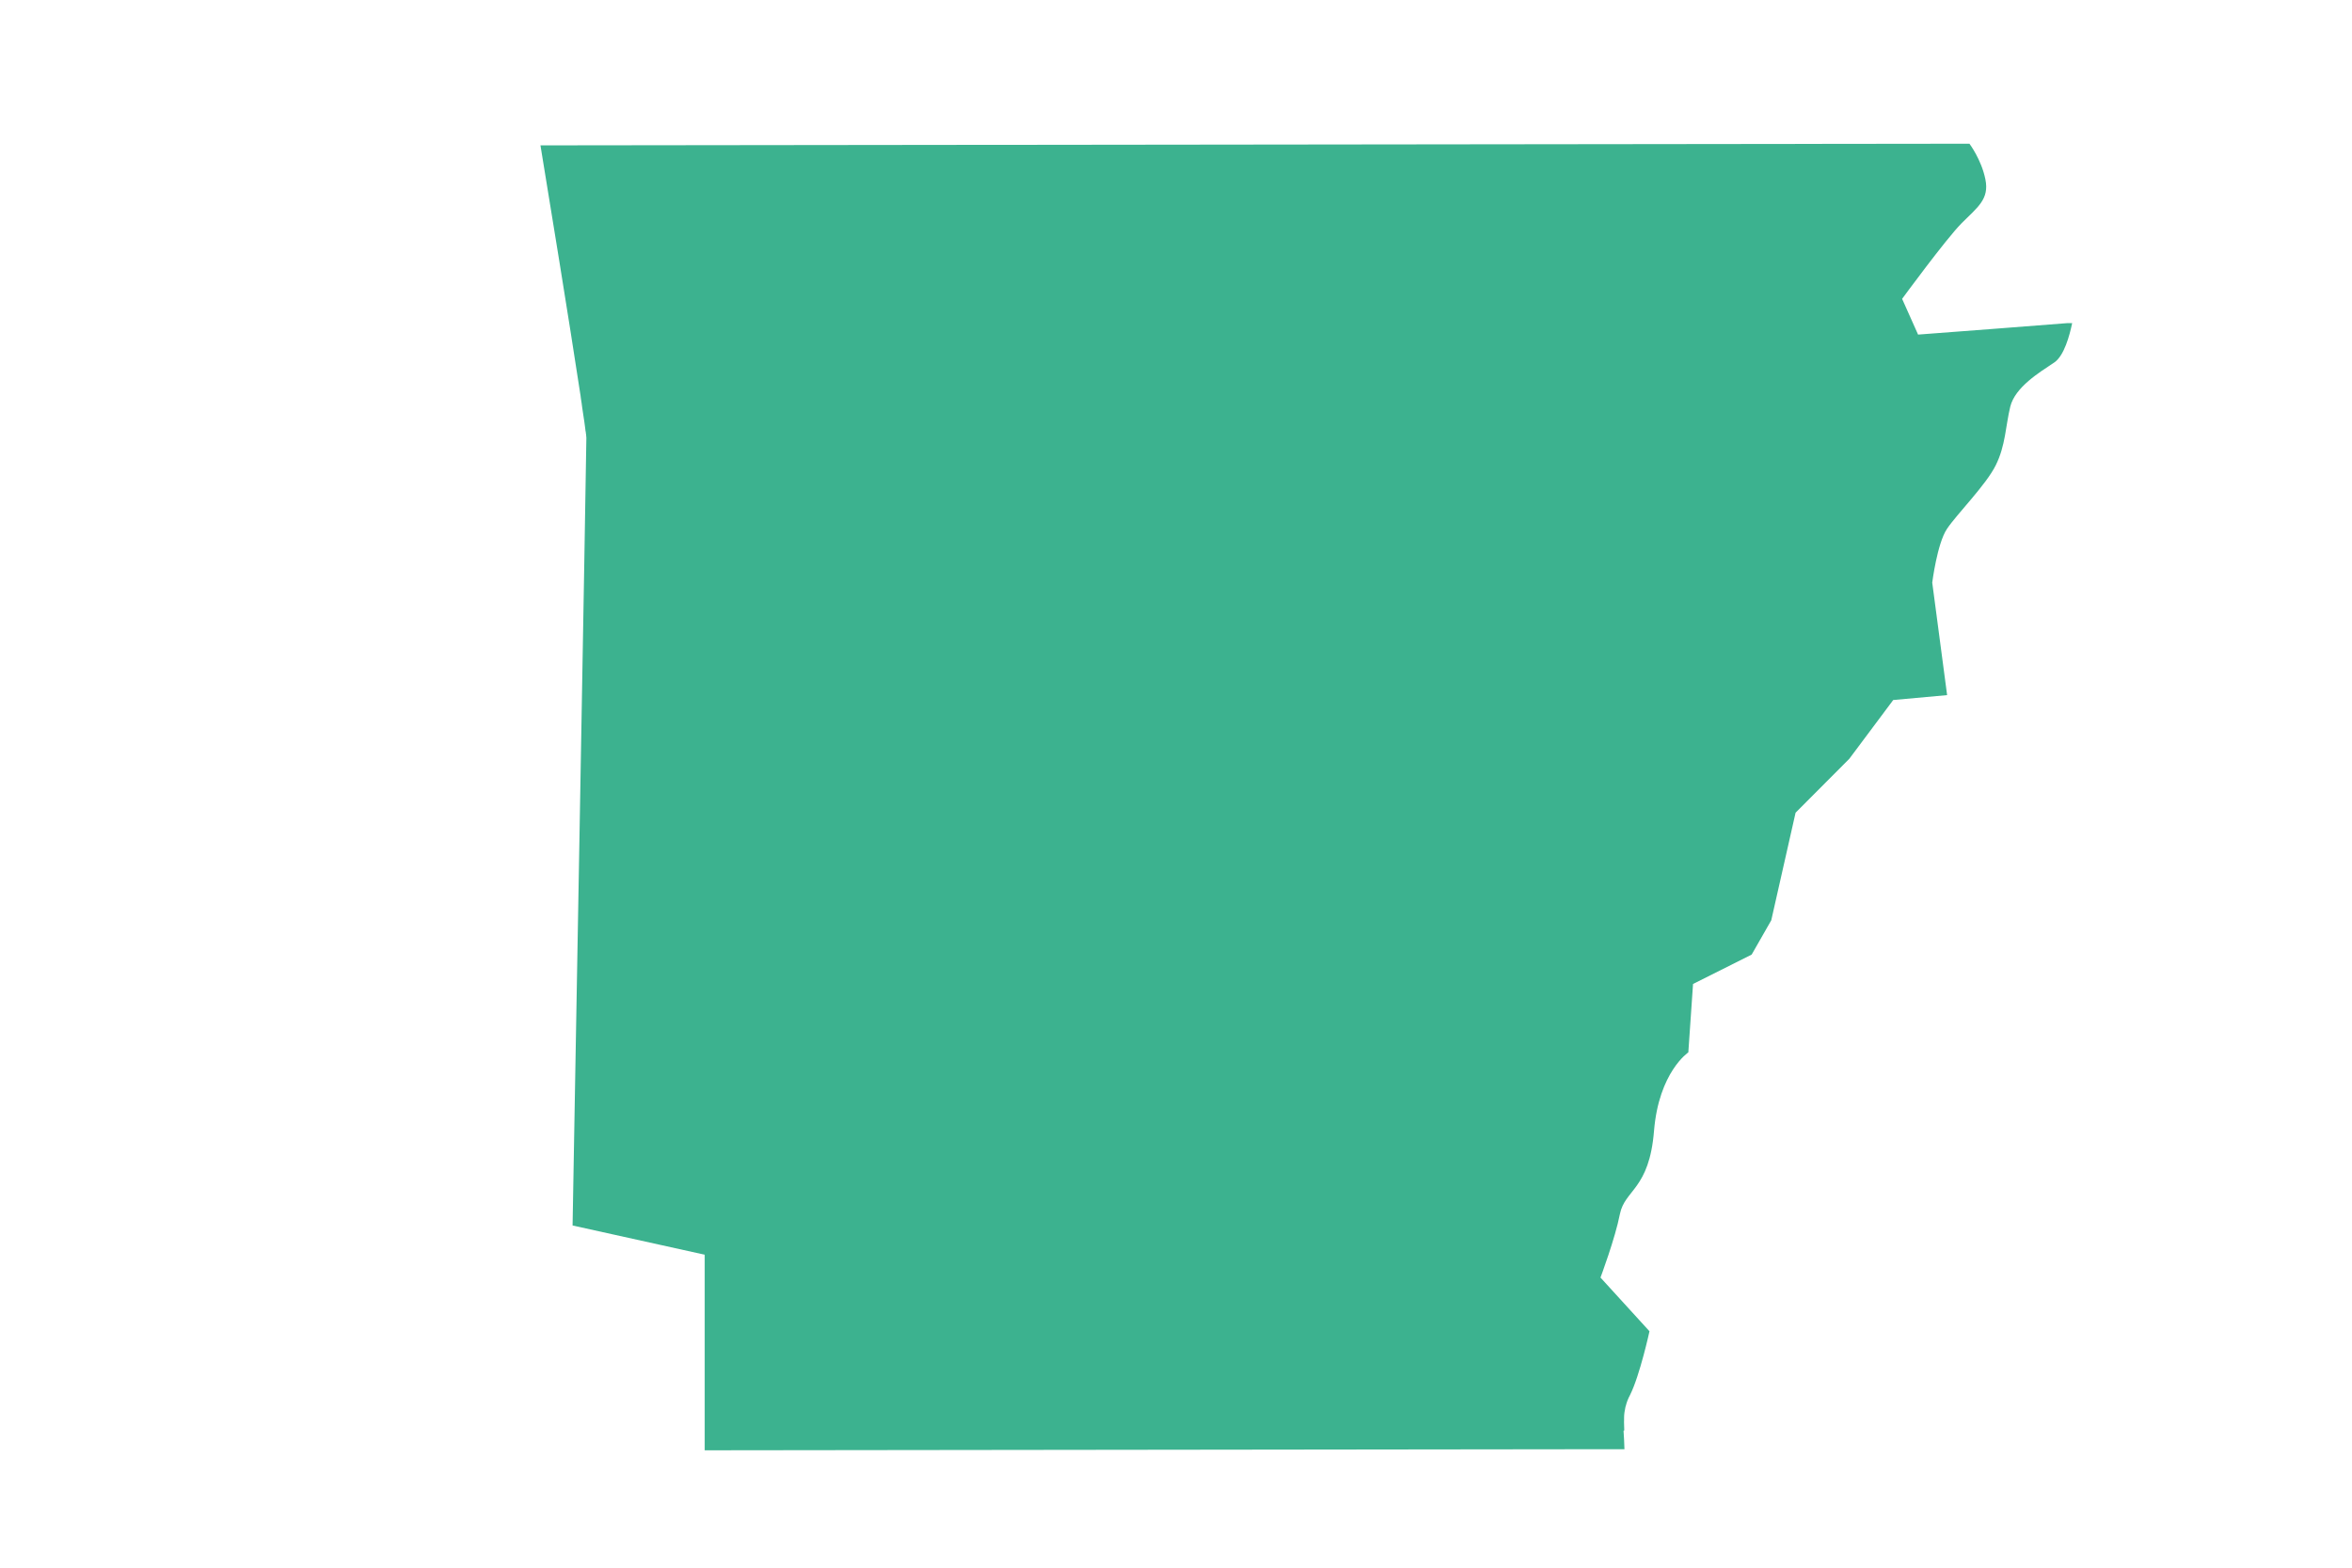
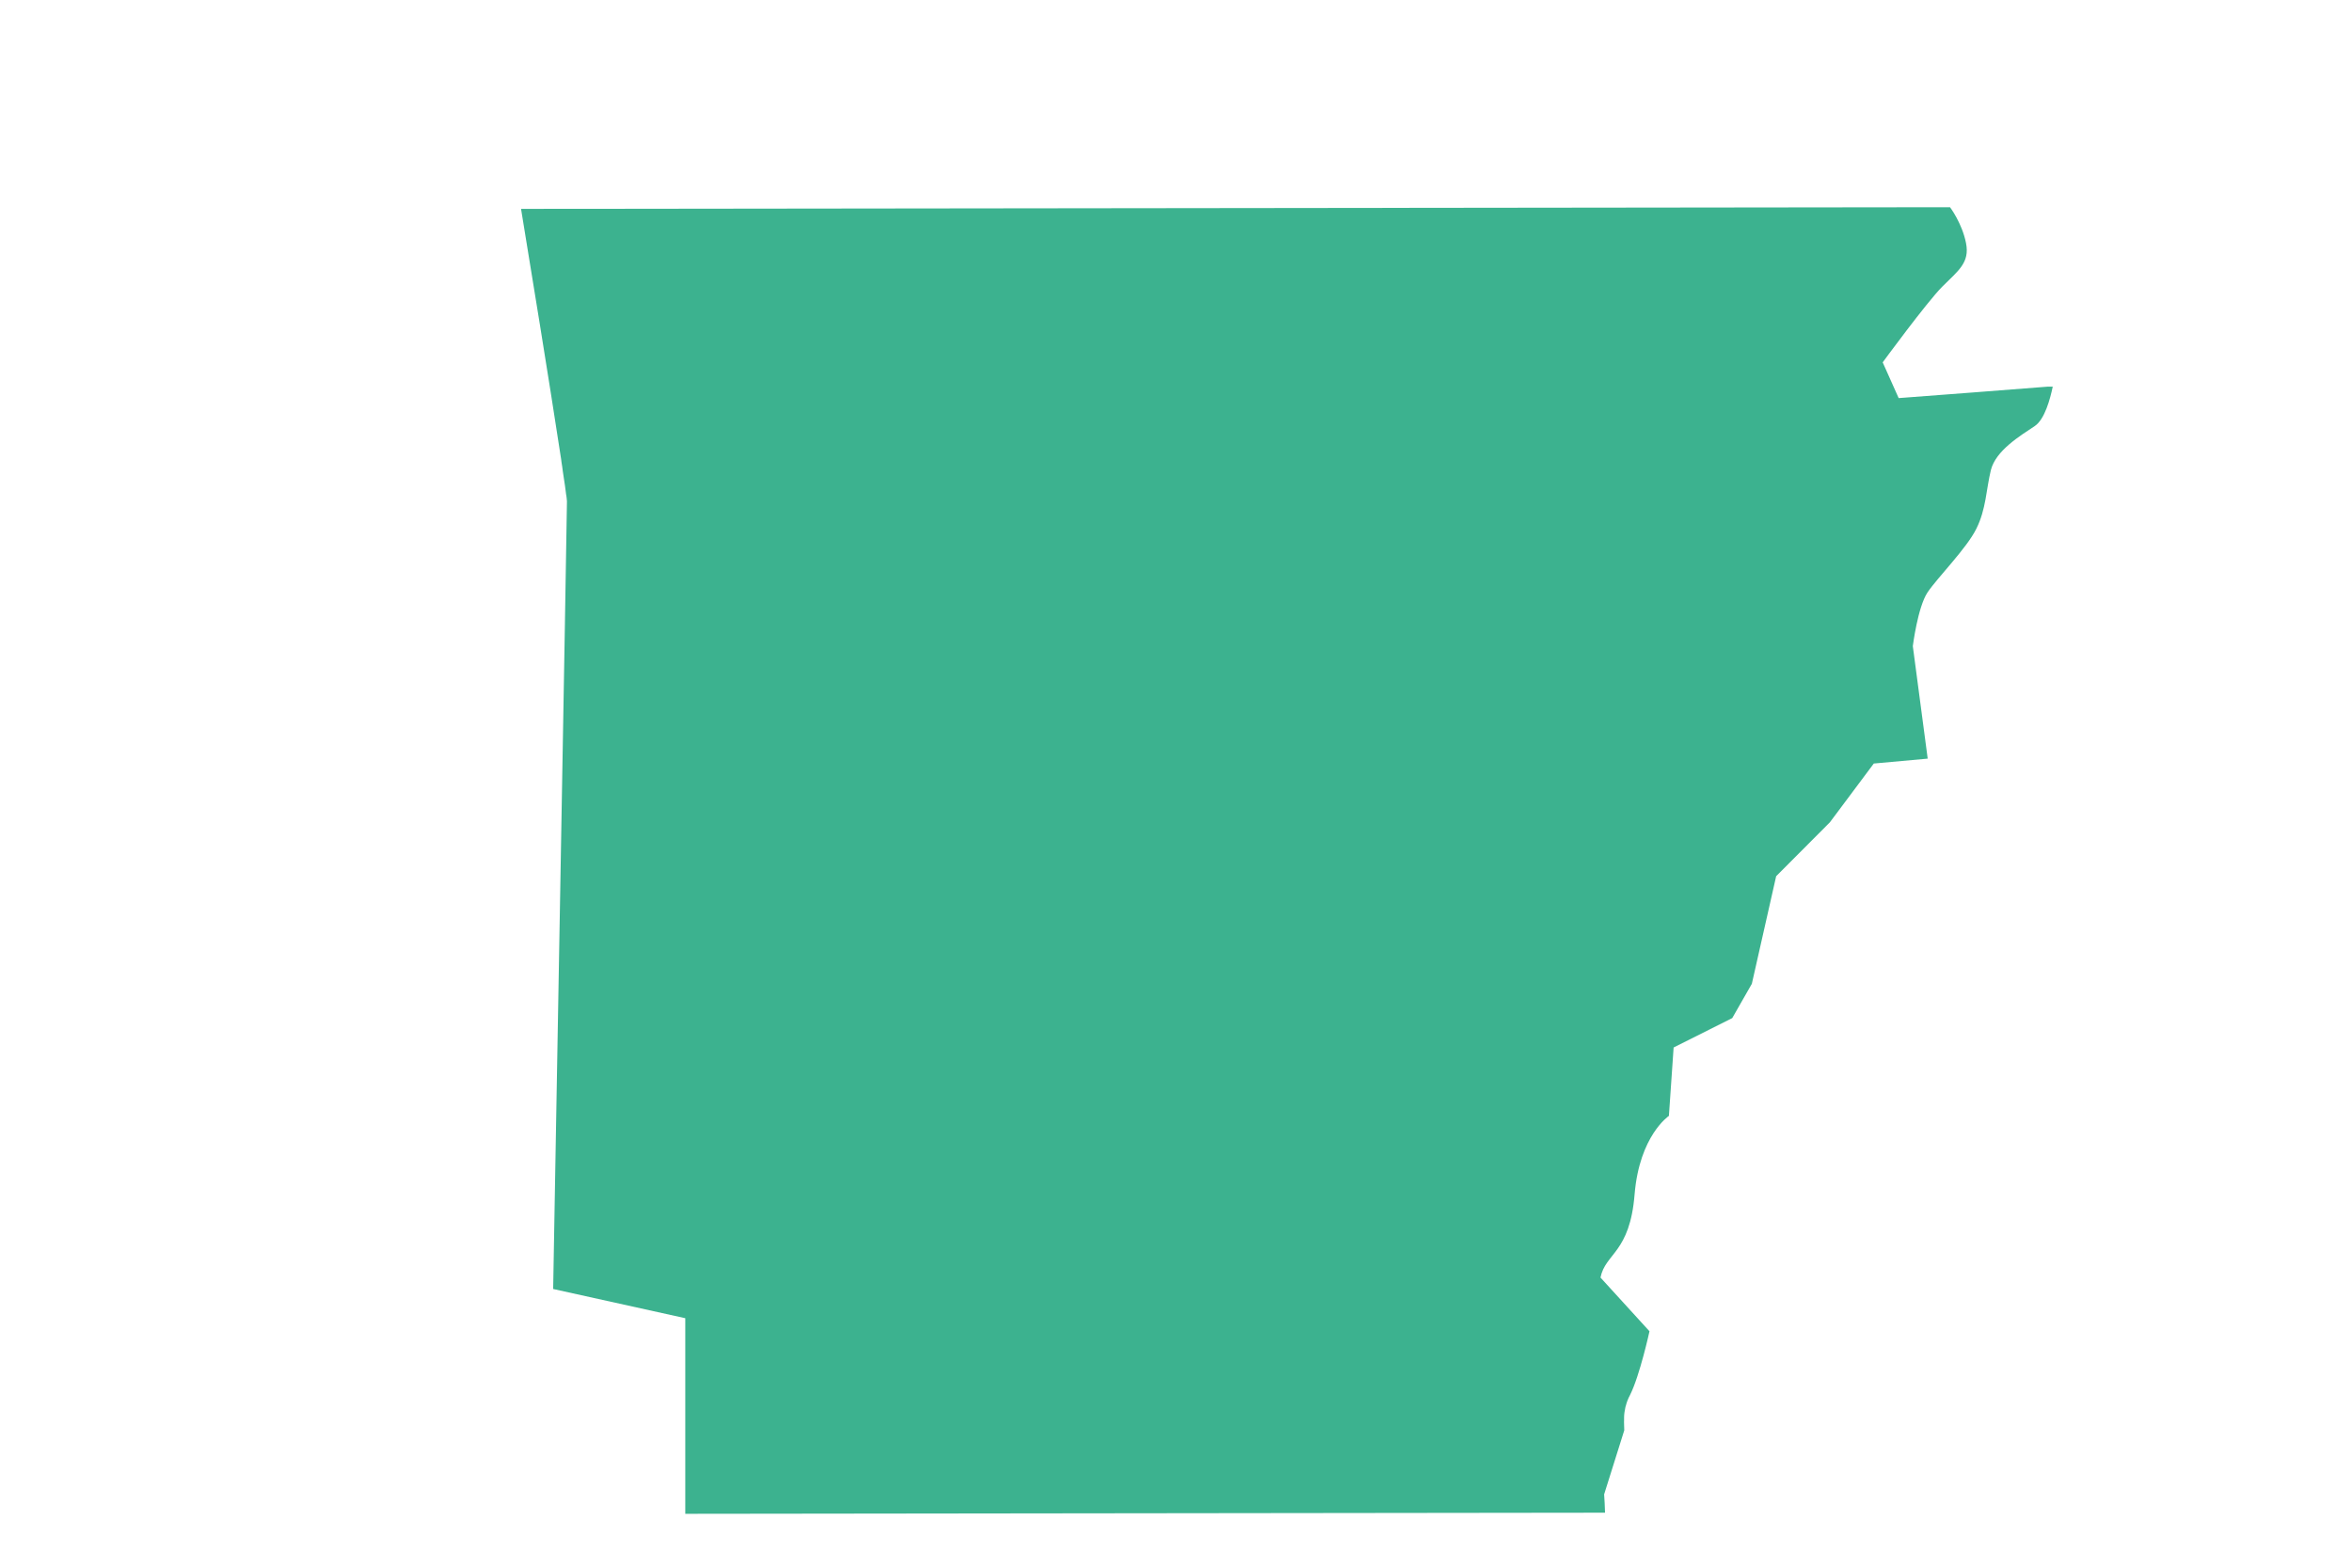
<svg xmlns="http://www.w3.org/2000/svg" viewBox="0 0 1296 864" version="1.1">
  <defs>
    <style>
      .cls-1 {
        fill: #3cb28f;
      }
    </style>
  </defs>
  <g>
    <g id="Layer_1">
-       <path d="M895,788.3c0-2.1-.2-4-.1-5.8,0-.4,0-.8,0-1.2,0-1.9.3-3.7.7-5.6,0-.2.1-.4.2-.7.5-2,1.2-4,2.4-6.2,5.4-10.8,10.7-35.1,10.7-35.1l-27-29.6s8.1-21.6,10.7-35c2.7-13.5,16.2-13.5,18.8-45.9,2.7-32.4,18.9-43.2,18.9-43.2l2.6-37.7,32.3-16.2,10.8-18.9,13.4-59.3,29.6-29.7,24.2-32.4,29.7-2.7h0l-8.2-62s2.7-21.5,8.1-29.6c5.4-8.1,21.6-24.3,26.9-35.1,5.4-10.8,5.4-21.6,8-32.3,2.7-10.8,16.1-18.9,24.2-24.3,5.5-3.7,8.5-15,9.9-21.7h-2.9c0,.1-82,6.3-82,6.3l-8.8-19.7s24.1-32.9,32.8-41.7c8.8-8.8,15.3-13.2,13.1-24.1-2.2-11-8.8-19.7-8.8-19.7l-775.7.9h-11.4s-.3,0-.3,0c4.5,27.3,16,97.9,21.8,136.1.2,1.2.4,2.4.5,3.5.3,1.7.5,3.3.7,4.9.3,1.7.5,3.2.7,4.7.2,1.2.3,2.3.5,3.3.2,1.5.4,2.7.5,3.8,0,.6.2,1.4.3,1.9,0,.3,0,.5.1.8h0c.1,1,.2,1.9.2,2.2,0,8.1-7.6,434.1-7.6,434.1l72.8,16.1v107.8c.1,0,497.9-.6,497.9-.6h8.9s0,0,0,0h0c-.1-4-.3-7.2-.5-10.1Z" class="cls-1" />
+       <path d="M895,788.3c0-2.1-.2-4-.1-5.8,0-.4,0-.8,0-1.2,0-1.9.3-3.7.7-5.6,0-.2.1-.4.2-.7.5-2,1.2-4,2.4-6.2,5.4-10.8,10.7-35.1,10.7-35.1l-27-29.6c2.7-13.5,16.2-13.5,18.8-45.9,2.7-32.4,18.9-43.2,18.9-43.2l2.6-37.7,32.3-16.2,10.8-18.9,13.4-59.3,29.6-29.7,24.2-32.4,29.7-2.7h0l-8.2-62s2.7-21.5,8.1-29.6c5.4-8.1,21.6-24.3,26.9-35.1,5.4-10.8,5.4-21.6,8-32.3,2.7-10.8,16.1-18.9,24.2-24.3,5.5-3.7,8.5-15,9.9-21.7h-2.9c0,.1-82,6.3-82,6.3l-8.8-19.7s24.1-32.9,32.8-41.7c8.8-8.8,15.3-13.2,13.1-24.1-2.2-11-8.8-19.7-8.8-19.7l-775.7.9h-11.4s-.3,0-.3,0c4.5,27.3,16,97.9,21.8,136.1.2,1.2.4,2.4.5,3.5.3,1.7.5,3.3.7,4.9.3,1.7.5,3.2.7,4.7.2,1.2.3,2.3.5,3.3.2,1.5.4,2.7.5,3.8,0,.6.2,1.4.3,1.9,0,.3,0,.5.1.8h0c.1,1,.2,1.9.2,2.2,0,8.1-7.6,434.1-7.6,434.1l72.8,16.1v107.8c.1,0,497.9-.6,497.9-.6h8.9s0,0,0,0h0c-.1-4-.3-7.2-.5-10.1Z" class="cls-1" />
    </g>
  </g>
</svg>